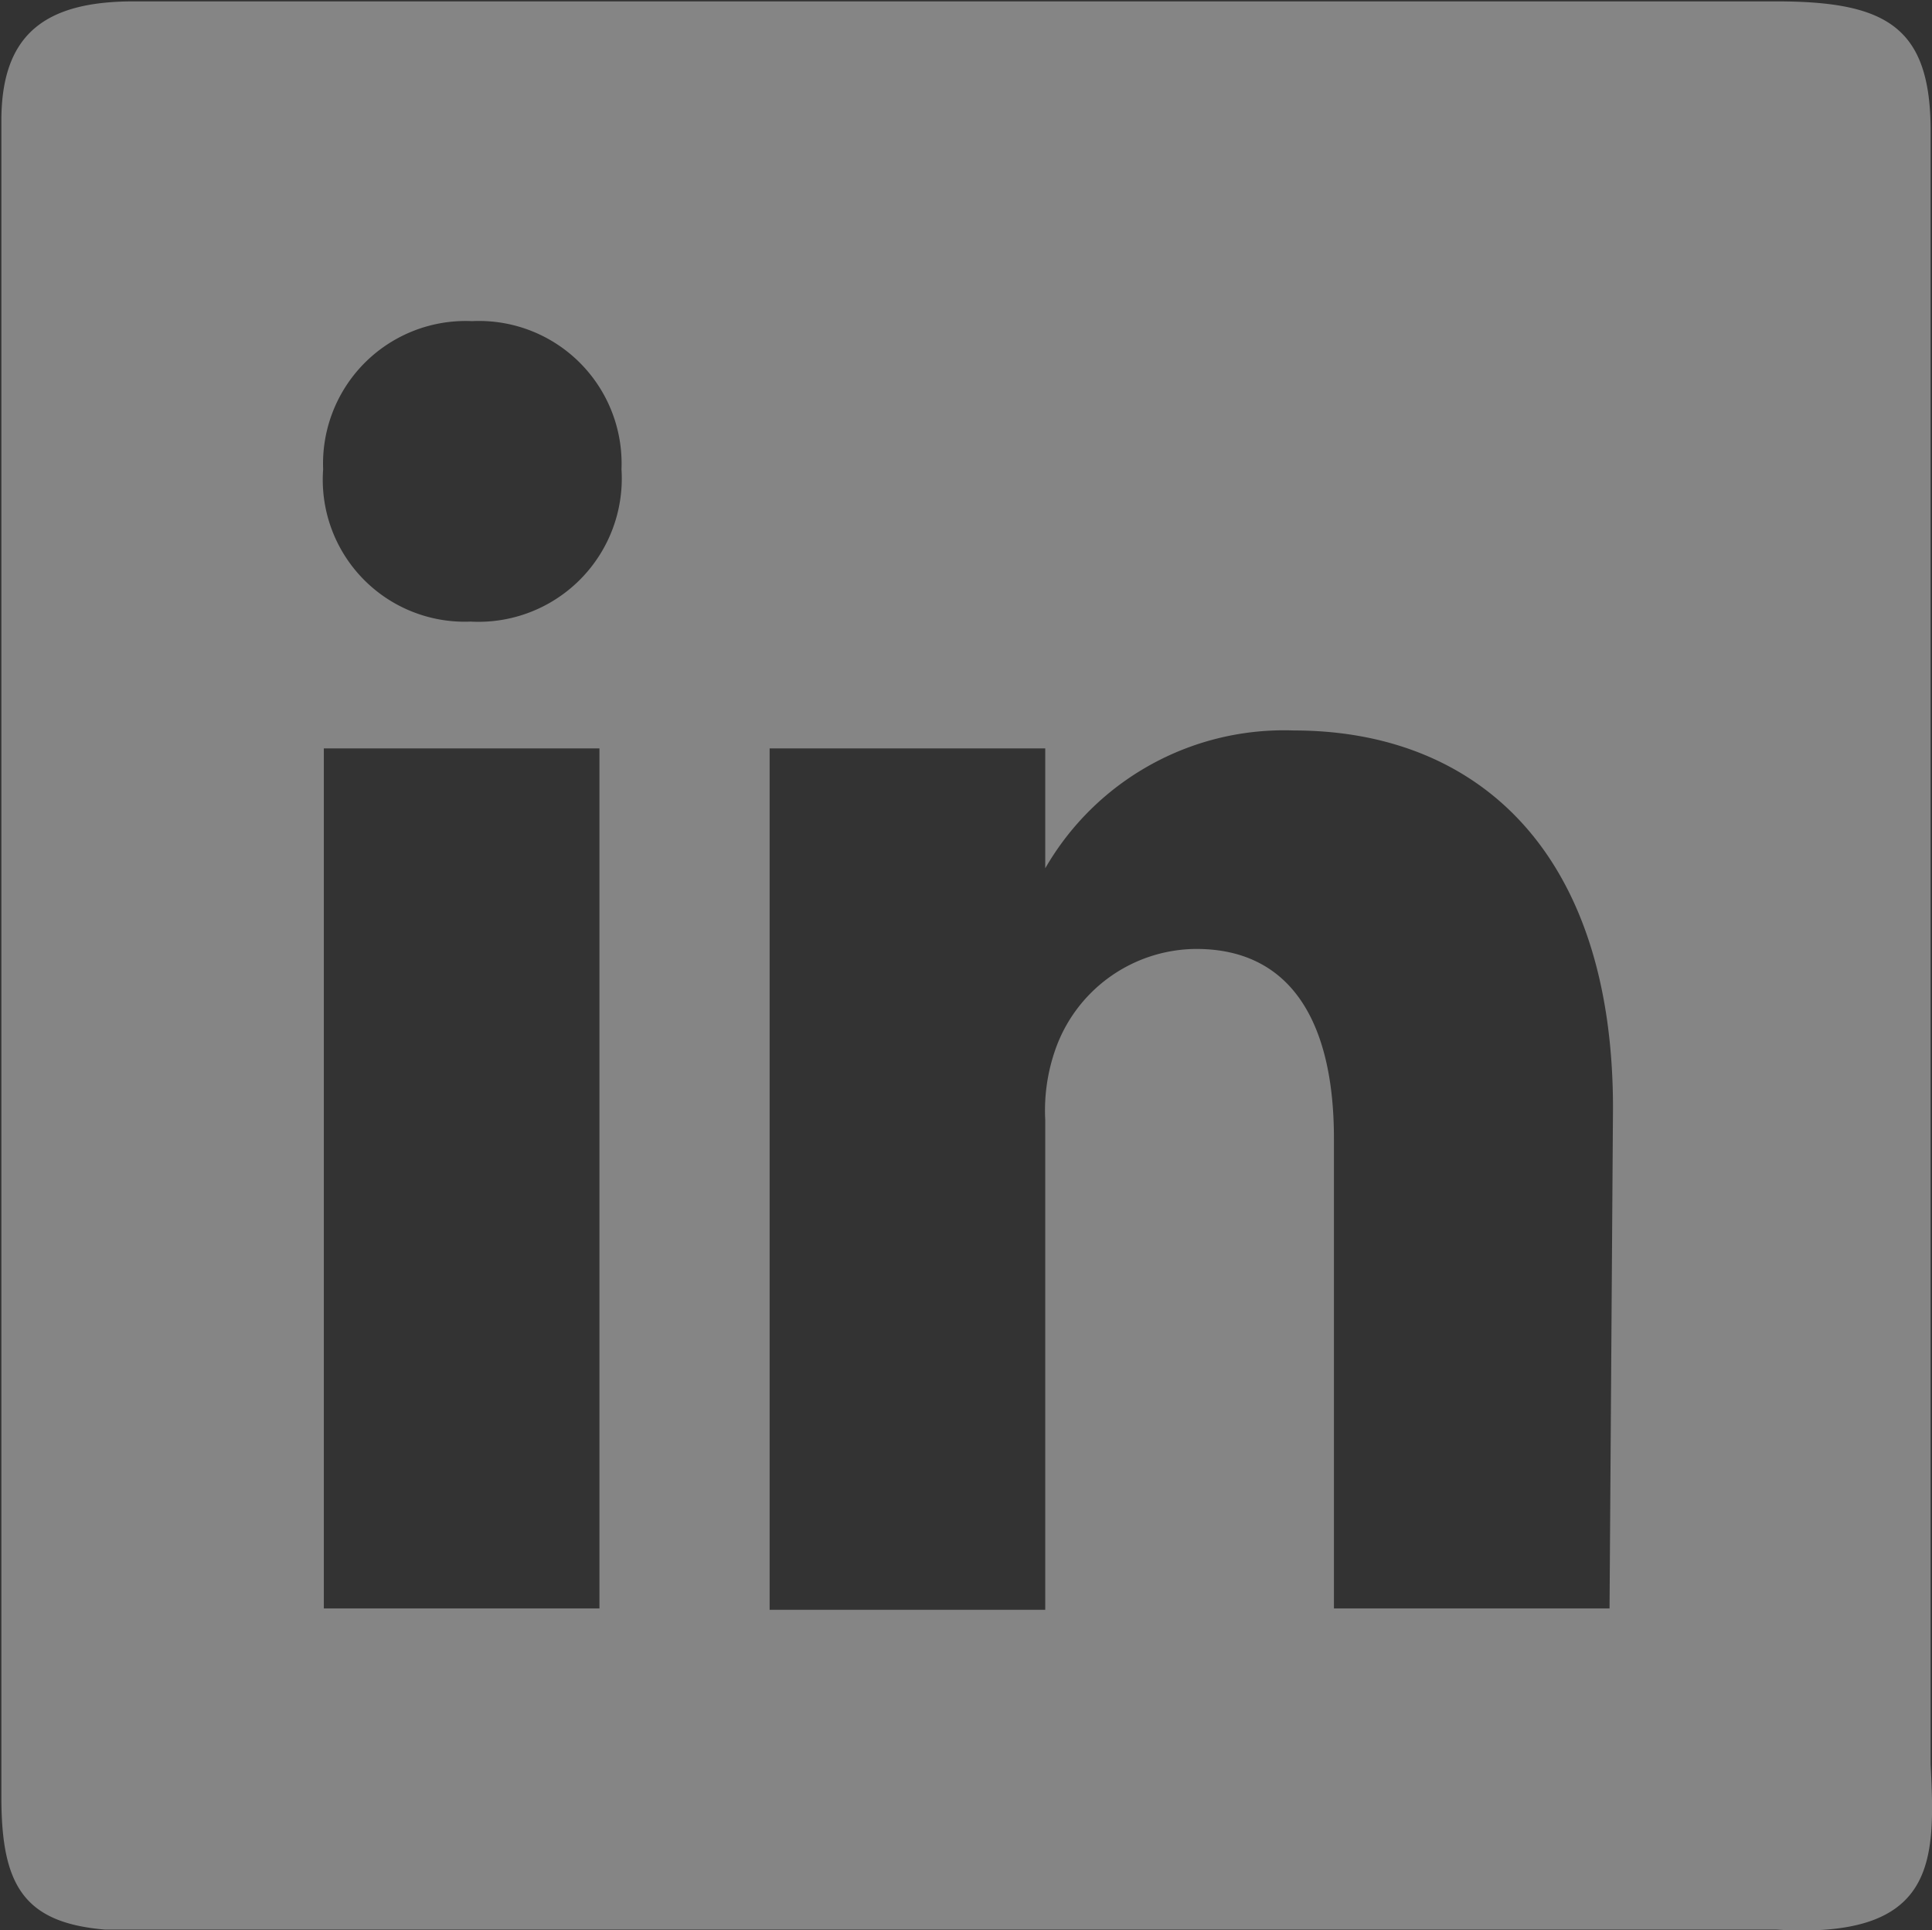
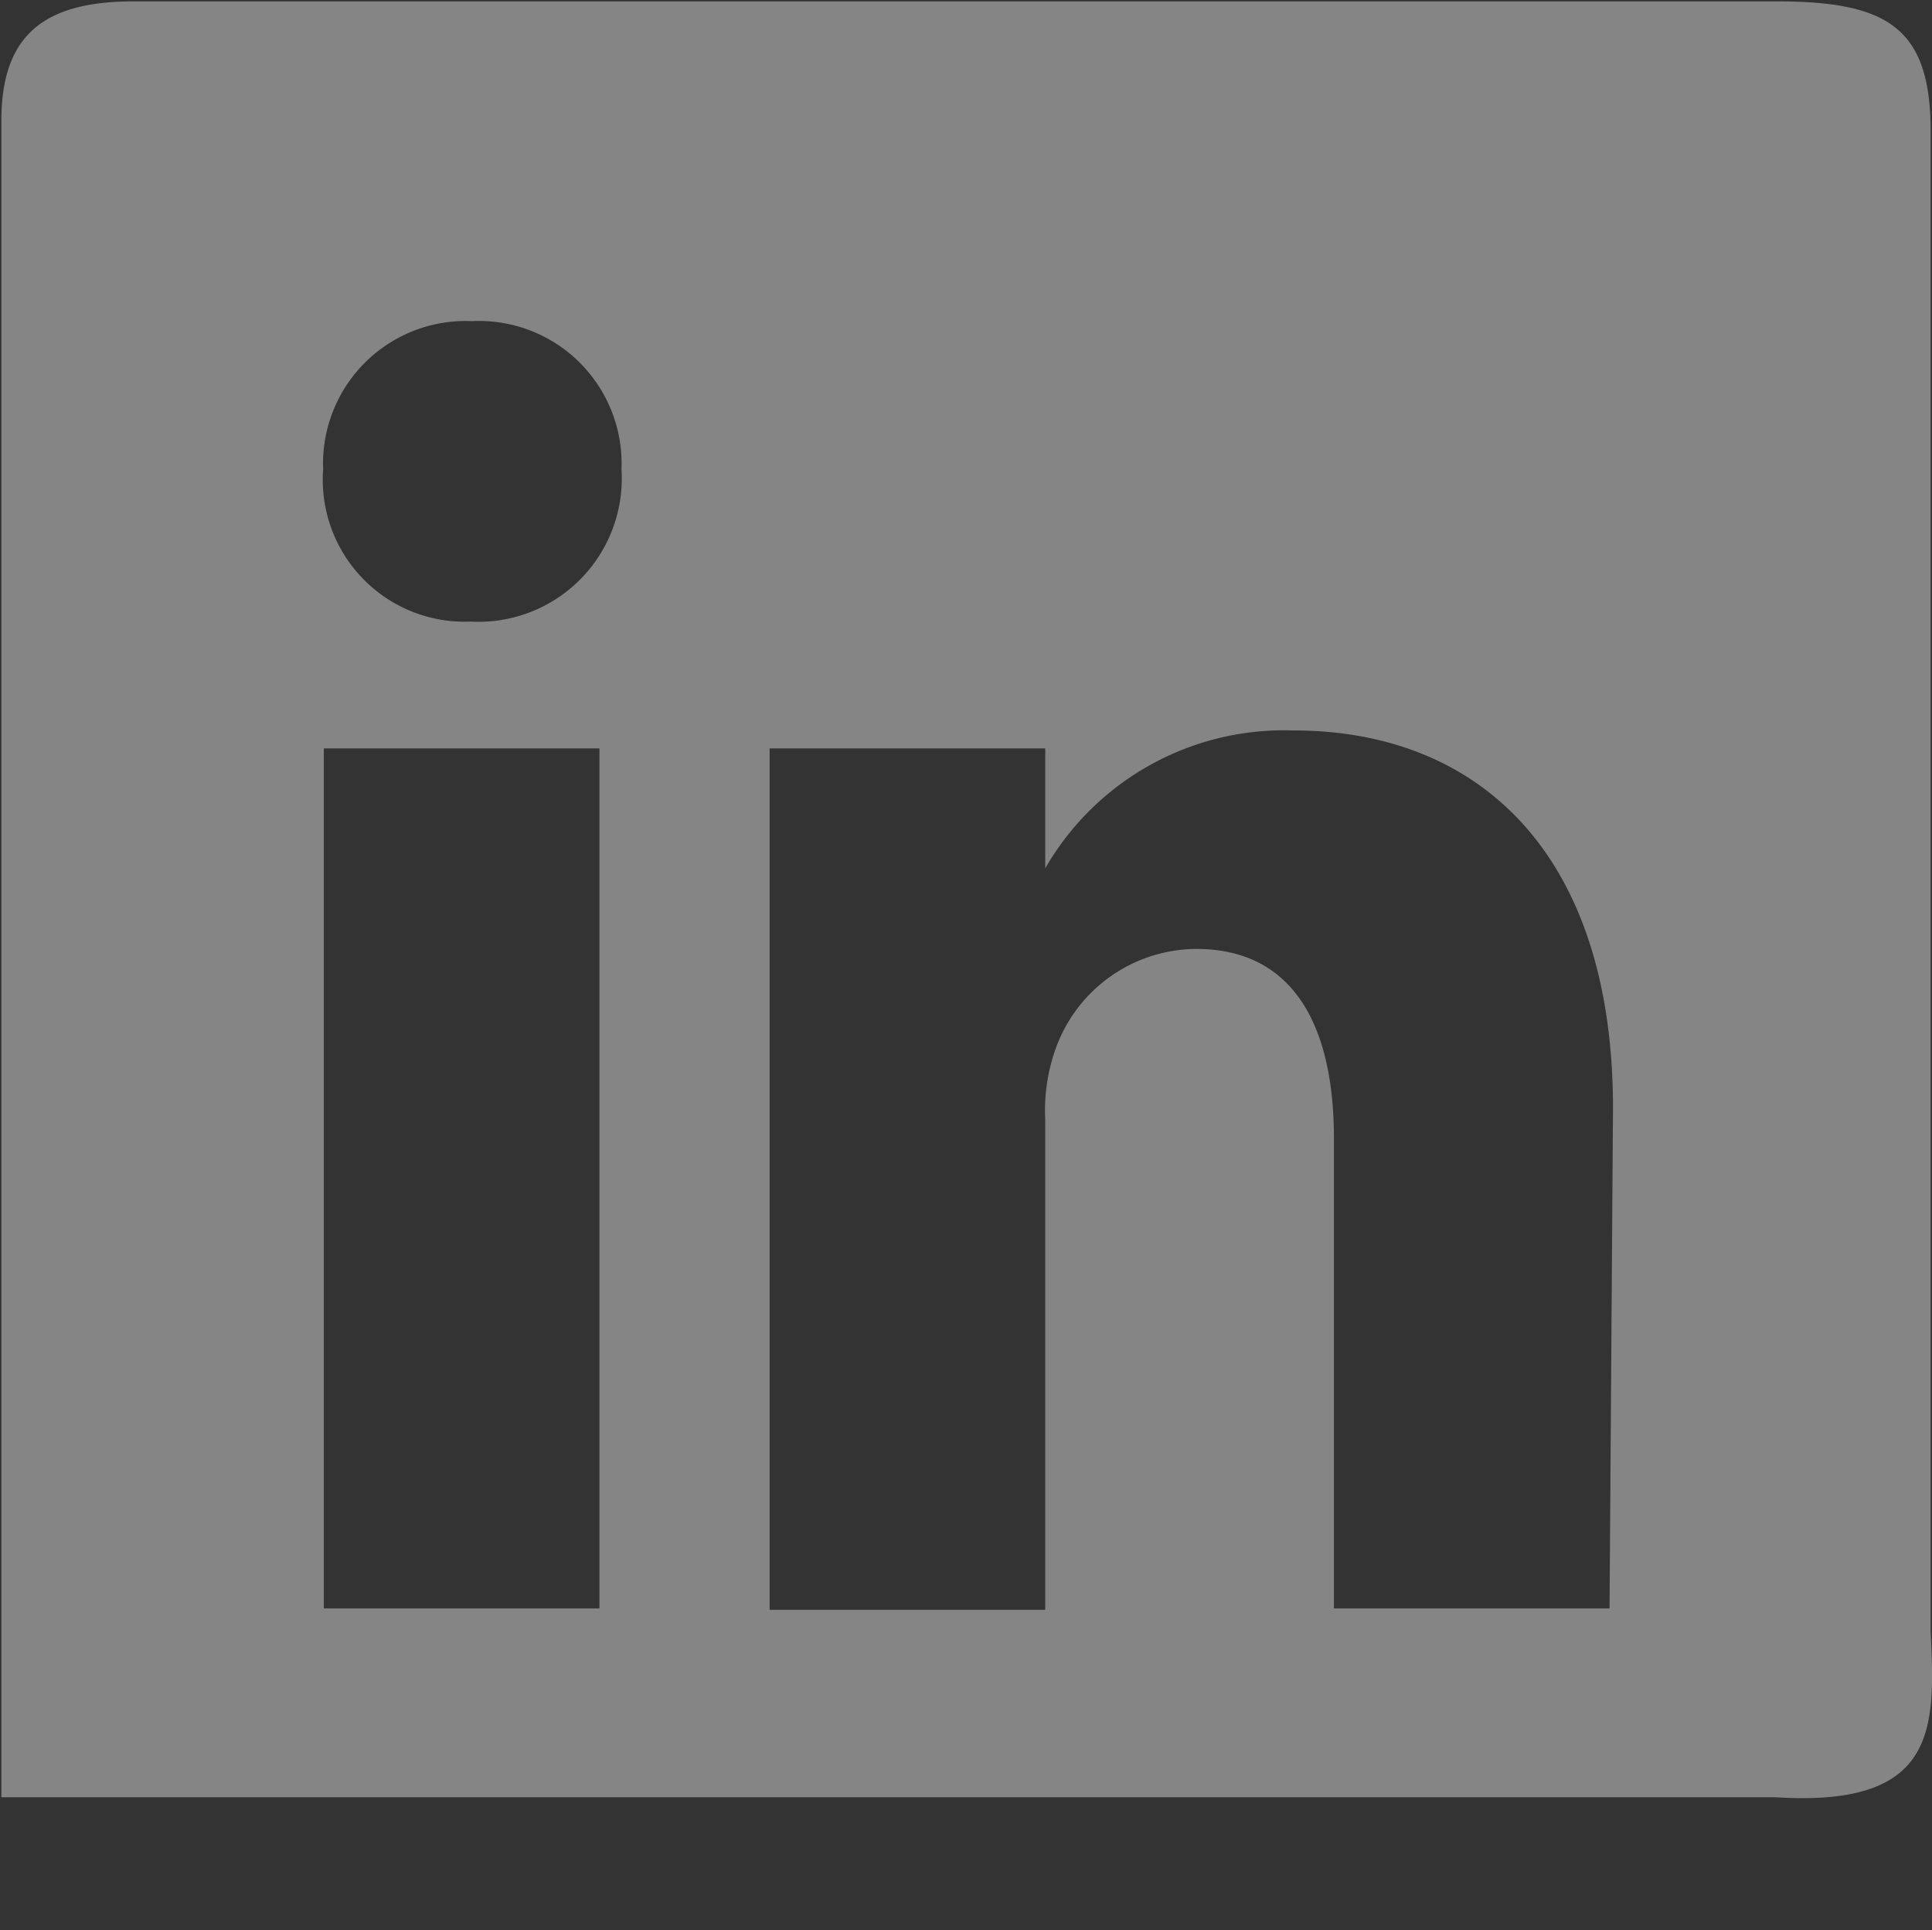
<svg xmlns="http://www.w3.org/2000/svg" id="Layer_1" data-name="Layer 1" viewBox="0 0 28.04 28.01">
  <rect x="0" y="0" width="28.04" height="28.01" fill="#333333" stroke="none" />
  <defs>
    <style>.cls-1{opacity:0.4;}.cls-2{fill:#fff;}</style>
  </defs>
  <title>linkedin</title>
  <g class="cls-1">
-     <path class="cls-2" d="M27.76,2,3.92,2C2.64,2,2,2.47,2,3.73L2,28.06c0,1.27.32,1.82,1.5,1.92H27.75c2.35.15,2.32-1,2.25-2.4V3.88C30,2.37,29.36,2,27.76,2ZM10.68,25.32h-4V12.84h4ZM8.81,11h0A2.06,2.06,0,0,1,6.67,8.79,2.07,2.07,0,0,1,8.83,6.64,2.07,2.07,0,0,1,11,8.79,2.08,2.08,0,0,1,8.81,11ZM25.34,25.32h-4V18.5c0-1.64-.59-2.75-2-2.75a2.18,2.18,0,0,0-2.05,1.48,2.67,2.67,0,0,0-.14,1v7.11h-4V12.84h4v1.74a4,4,0,0,1,3.61-2c2.64,0,4.63,1.74,4.63,5.48Z" transform="translate(-1.98 -1.98)" />
+     <path class="cls-2" d="M27.76,2,3.92,2C2.64,2,2,2.47,2,3.73L2,28.06H27.75c2.35.15,2.32-1,2.25-2.4V3.88C30,2.37,29.36,2,27.76,2ZM10.68,25.32h-4V12.84h4ZM8.81,11h0A2.06,2.06,0,0,1,6.67,8.79,2.07,2.07,0,0,1,8.83,6.64,2.07,2.07,0,0,1,11,8.79,2.08,2.08,0,0,1,8.81,11ZM25.34,25.32h-4V18.5c0-1.64-.59-2.75-2-2.75a2.18,2.18,0,0,0-2.05,1.48,2.67,2.67,0,0,0-.14,1v7.11h-4V12.84h4v1.74a4,4,0,0,1,3.61-2c2.64,0,4.63,1.74,4.63,5.48Z" transform="translate(-1.98 -1.98)" />
  </g>
</svg>